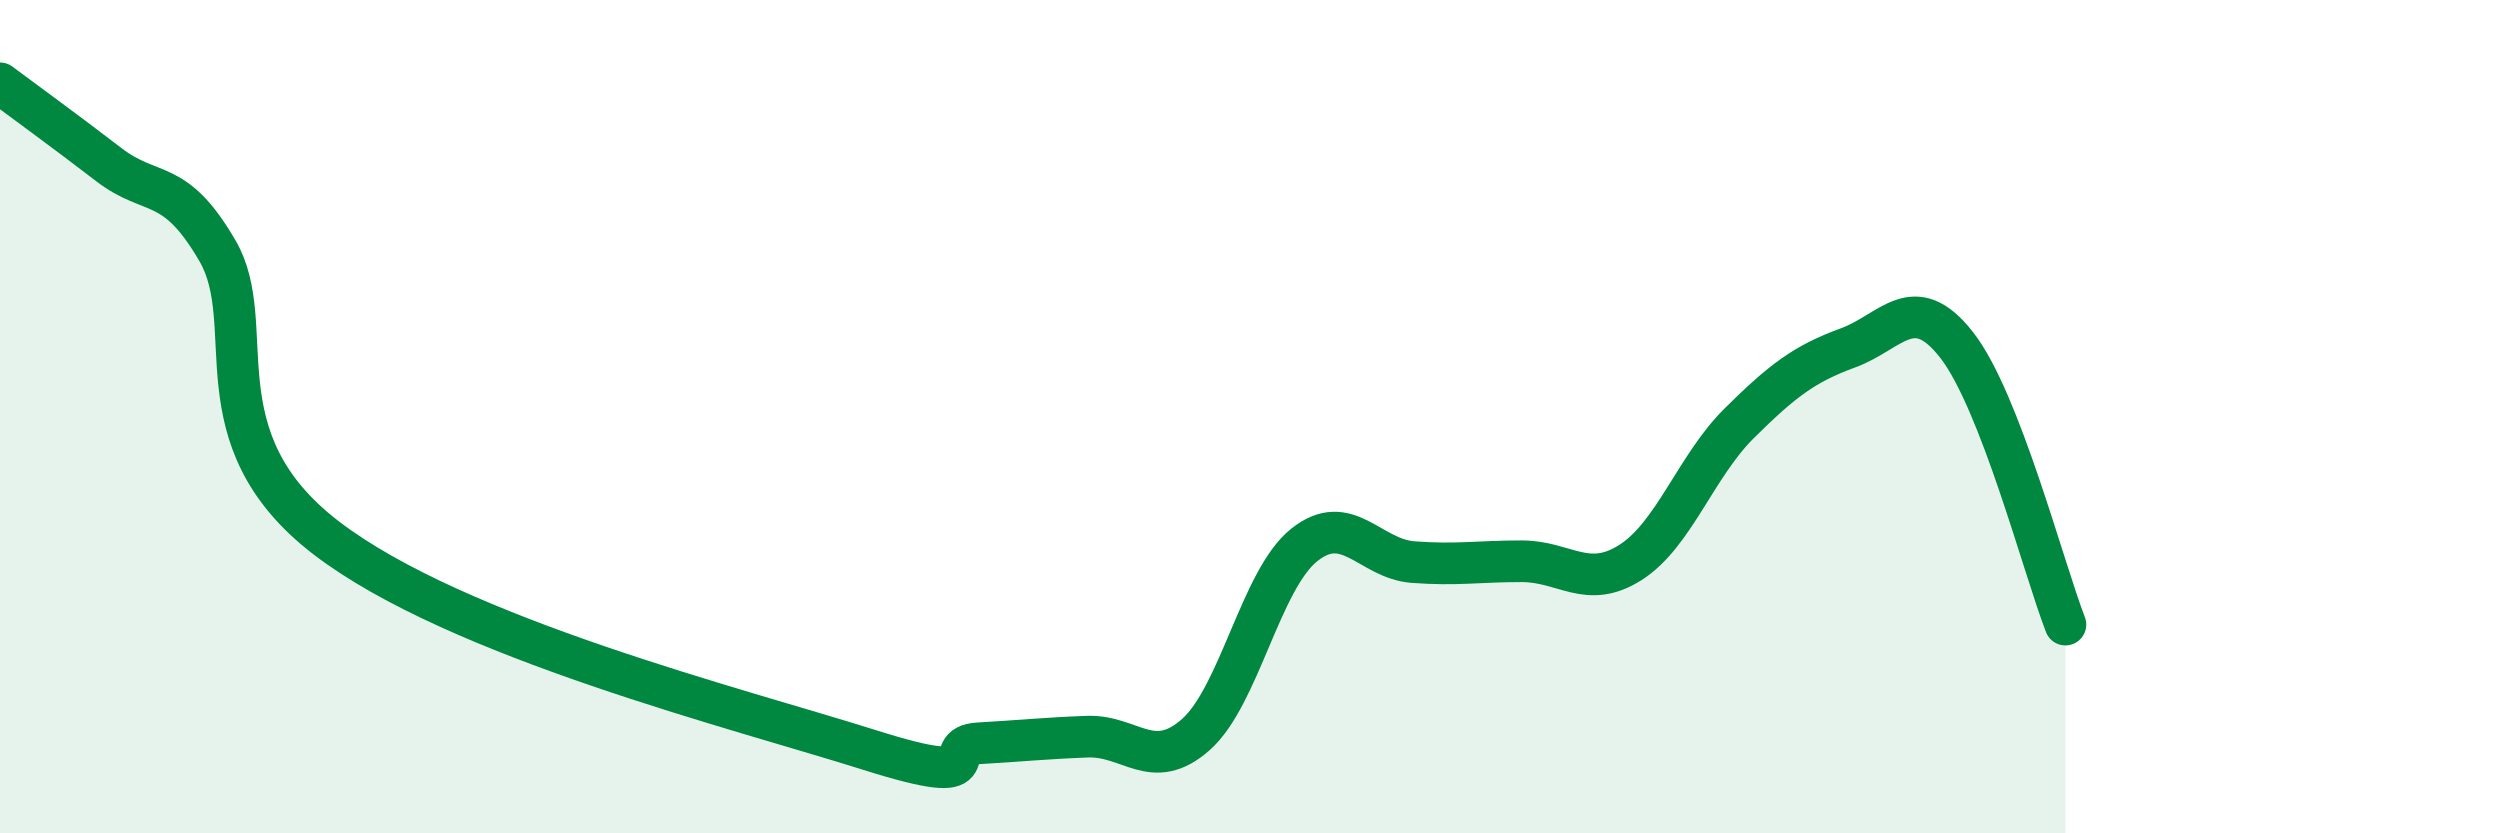
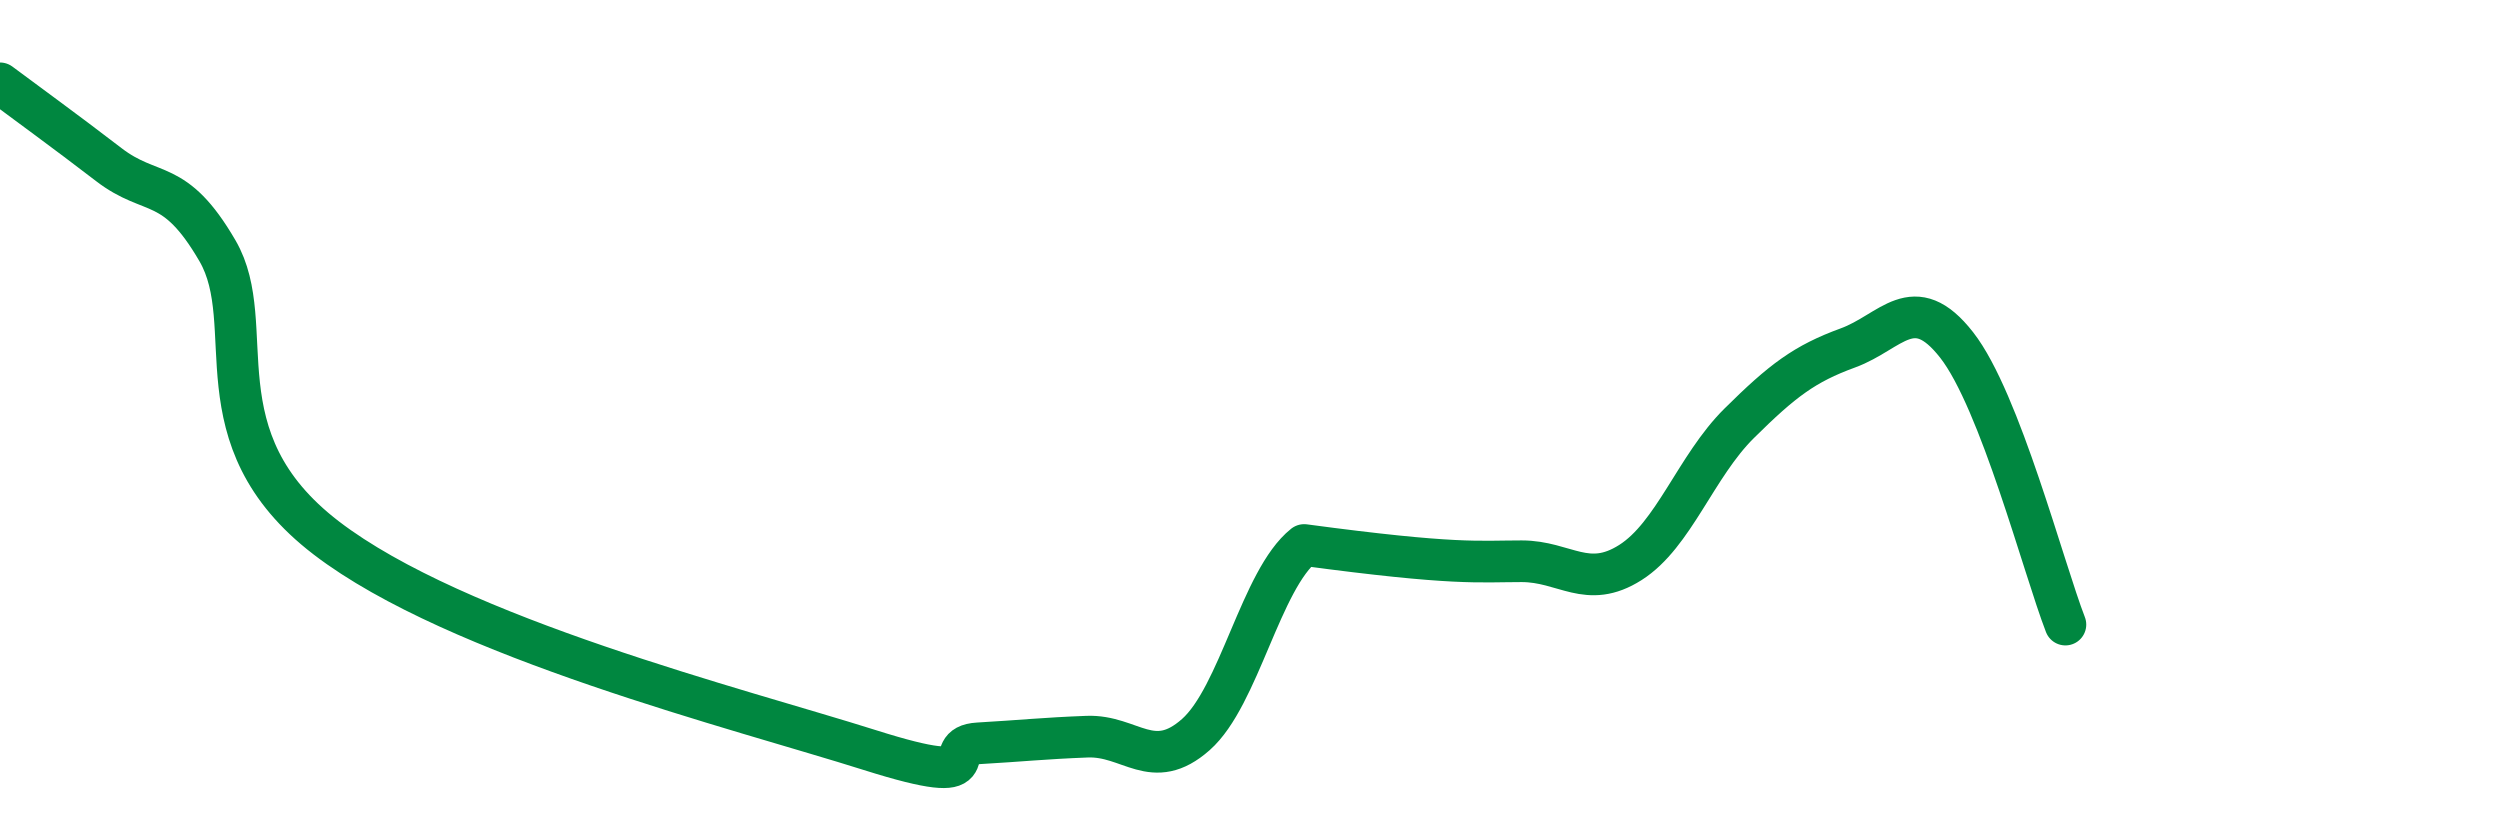
<svg xmlns="http://www.w3.org/2000/svg" width="60" height="20" viewBox="0 0 60 20">
-   <path d="M 0,2 C 0.52,2.39 1.57,3.15 2.61,3.95 C 3.65,4.75 4.18,4.23 5.22,6.02 C 6.26,7.81 4.7,10.51 7.83,12.91 C 10.96,15.31 17.74,17.01 20.87,18 C 24,18.99 22.44,17.9 23.48,17.84 C 24.52,17.78 25.05,17.72 26.09,17.68 C 27.13,17.64 27.66,18.55 28.7,17.63 C 29.74,16.71 30.26,13.91 31.3,13.08 C 32.34,12.25 32.87,13.41 33.91,13.49 C 34.95,13.57 35.48,13.47 36.52,13.47 C 37.56,13.47 38.09,14.16 39.13,13.5 C 40.17,12.84 40.7,11.19 41.74,10.16 C 42.78,9.13 43.31,8.73 44.35,8.35 C 45.39,7.97 45.92,6.95 46.96,8.28 C 48,9.61 49.05,13.65 49.57,14.99L49.57 20L0 20Z" fill="#008740" opacity="0.1" stroke-linecap="round" stroke-linejoin="round" />
-   <path d="M 0,2 C 0.52,2.39 1.57,3.15 2.61,3.95 C 3.65,4.75 4.18,4.23 5.22,6.02 C 6.26,7.81 4.7,10.51 7.83,12.91 C 10.96,15.31 17.74,17.01 20.87,18 C 24,18.99 22.44,17.9 23.48,17.84 C 24.52,17.78 25.05,17.72 26.09,17.68 C 27.13,17.64 27.66,18.55 28.7,17.63 C 29.74,16.71 30.26,13.91 31.3,13.08 C 32.34,12.25 32.87,13.41 33.91,13.49 C 34.95,13.57 35.48,13.47 36.52,13.47 C 37.56,13.47 38.09,14.16 39.13,13.5 C 40.17,12.84 40.7,11.19 41.74,10.16 C 42.78,9.13 43.31,8.73 44.35,8.35 C 45.39,7.97 45.92,6.95 46.96,8.28 C 48,9.61 49.05,13.65 49.57,14.99" stroke="#008740" stroke-width="1" fill="none" stroke-linecap="round" stroke-linejoin="round" />
+   <path d="M 0,2 C 0.52,2.39 1.57,3.15 2.61,3.95 C 3.65,4.75 4.18,4.23 5.22,6.02 C 6.26,7.81 4.7,10.51 7.83,12.91 C 10.96,15.31 17.74,17.01 20.87,18 C 24,18.99 22.44,17.9 23.48,17.84 C 24.52,17.78 25.05,17.72 26.09,17.68 C 27.13,17.64 27.66,18.55 28.7,17.63 C 29.74,16.71 30.26,13.91 31.3,13.08 C 34.95,13.57 35.48,13.47 36.52,13.47 C 37.56,13.47 38.09,14.16 39.13,13.5 C 40.17,12.84 40.7,11.19 41.74,10.16 C 42.78,9.13 43.31,8.73 44.35,8.35 C 45.39,7.97 45.92,6.95 46.96,8.28 C 48,9.61 49.05,13.65 49.57,14.99" stroke="#008740" stroke-width="1" fill="none" stroke-linecap="round" stroke-linejoin="round" />
</svg>